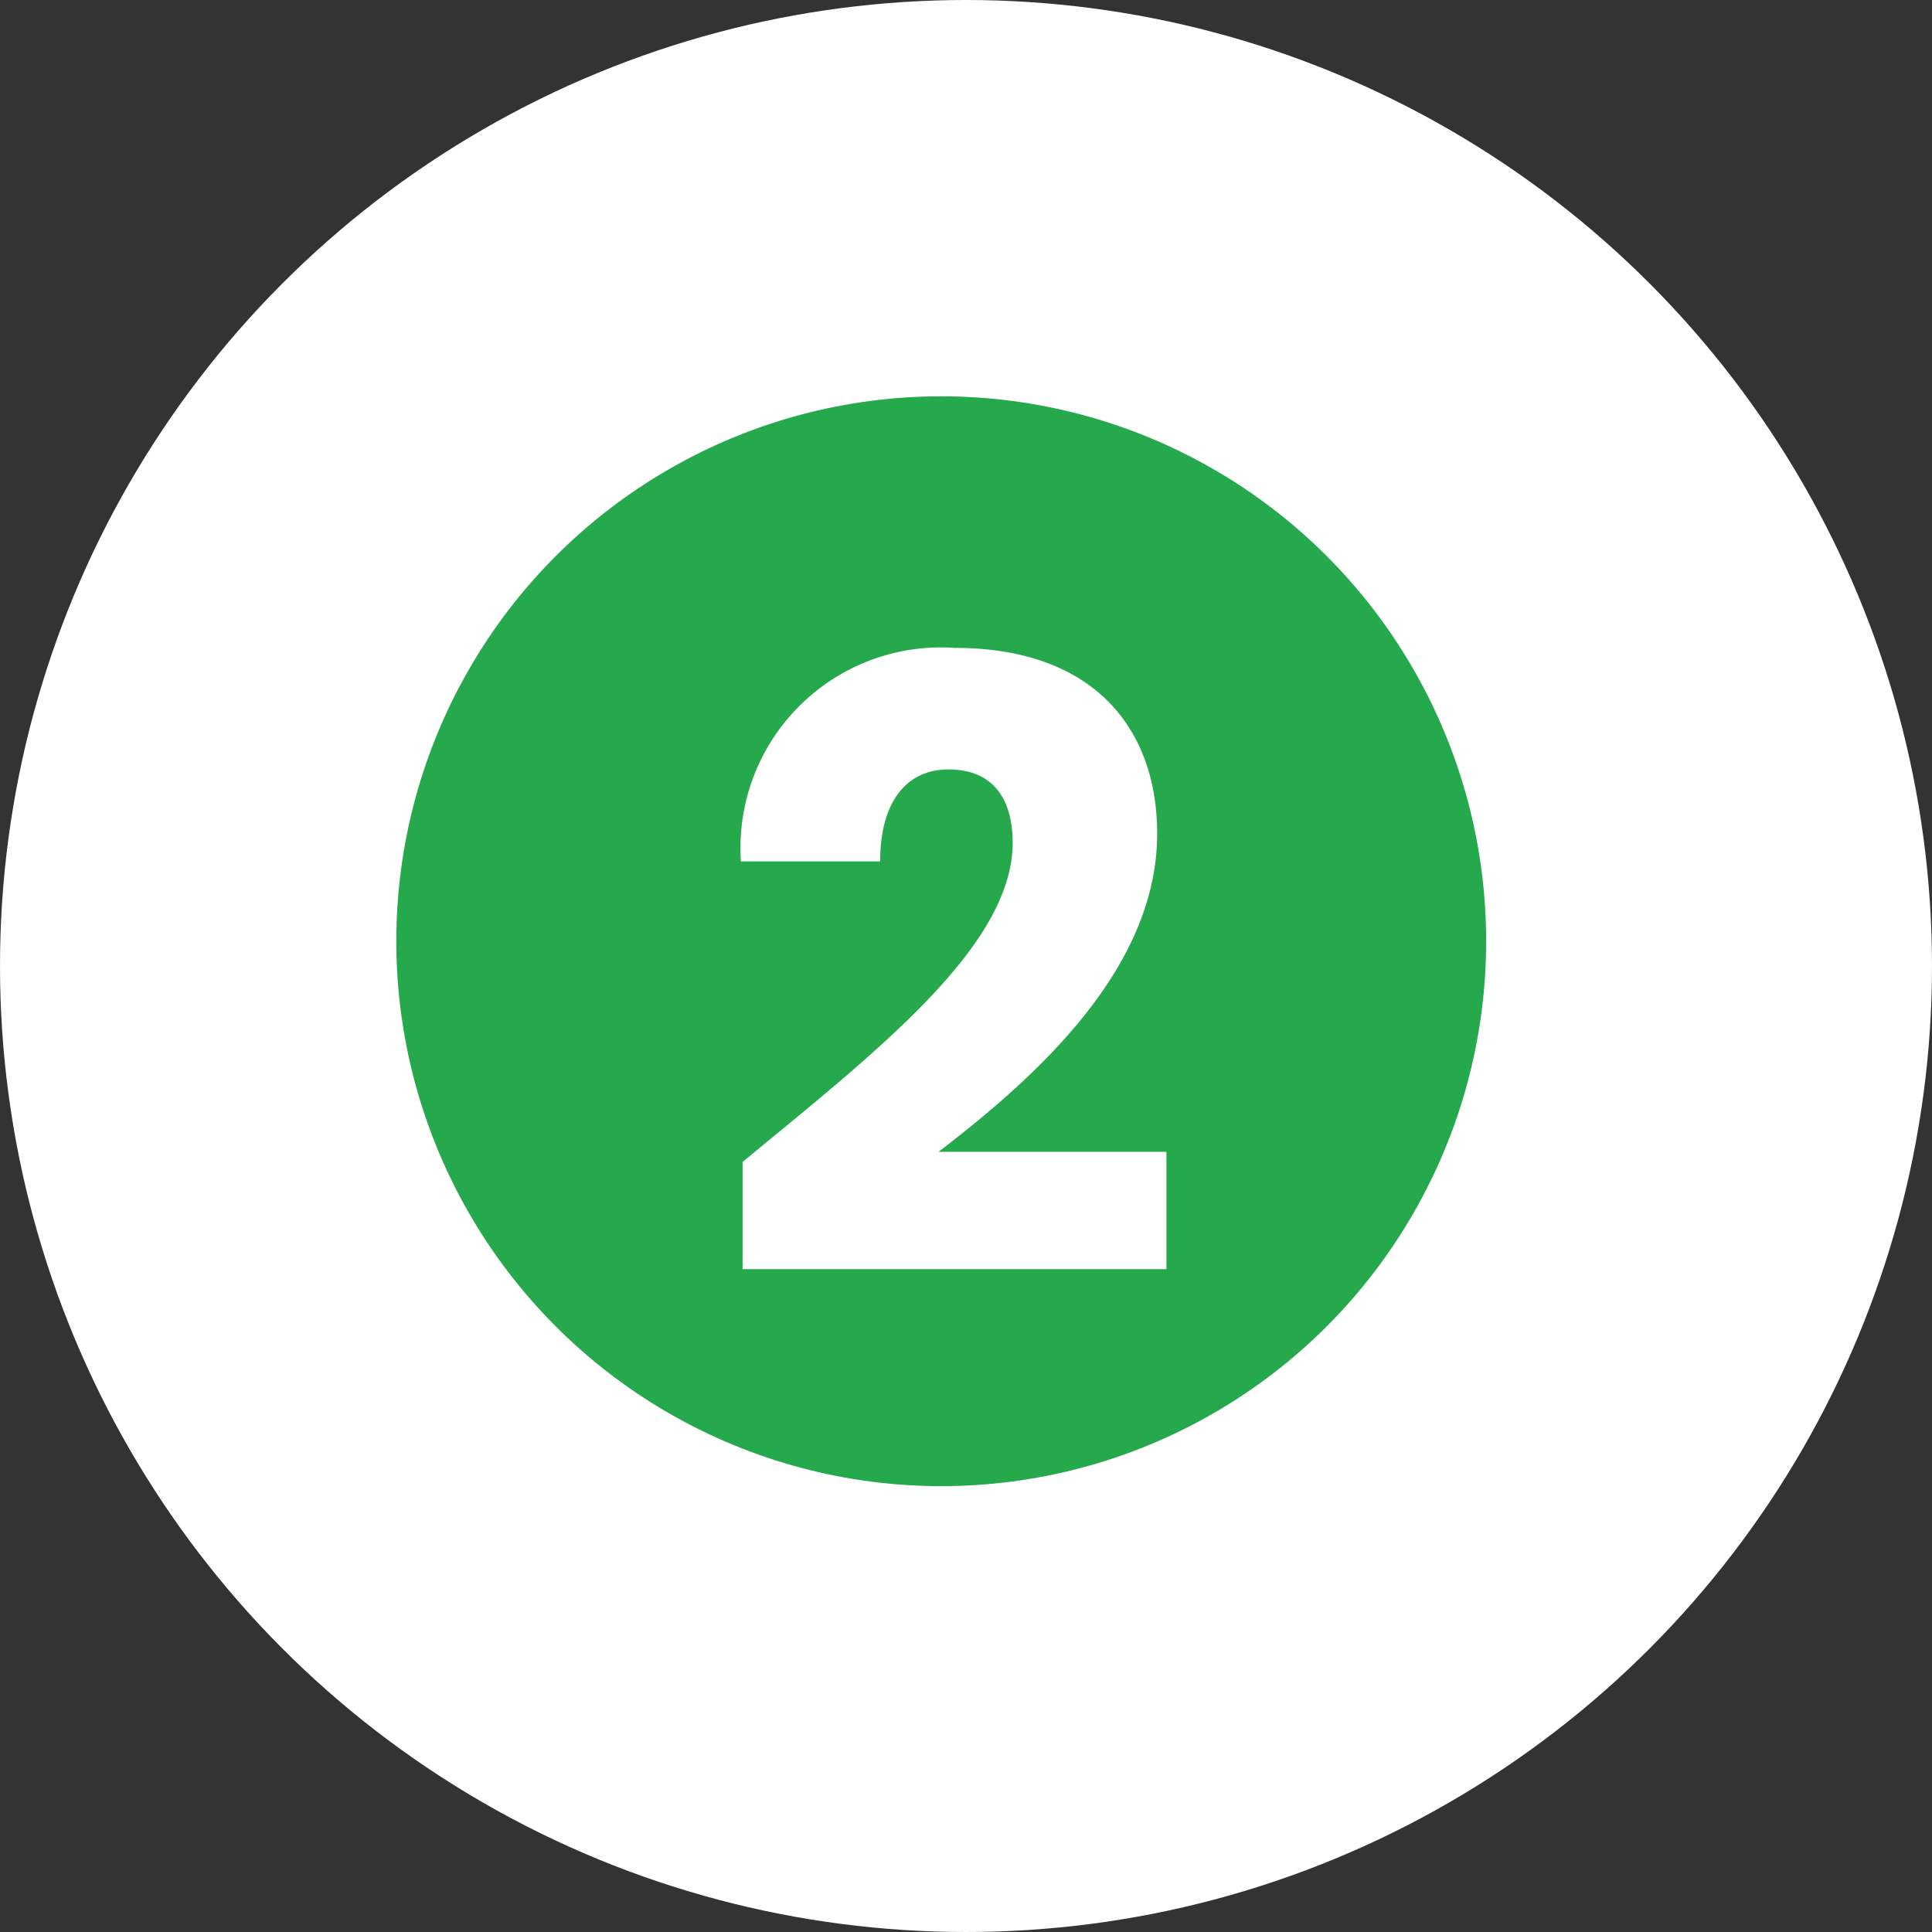
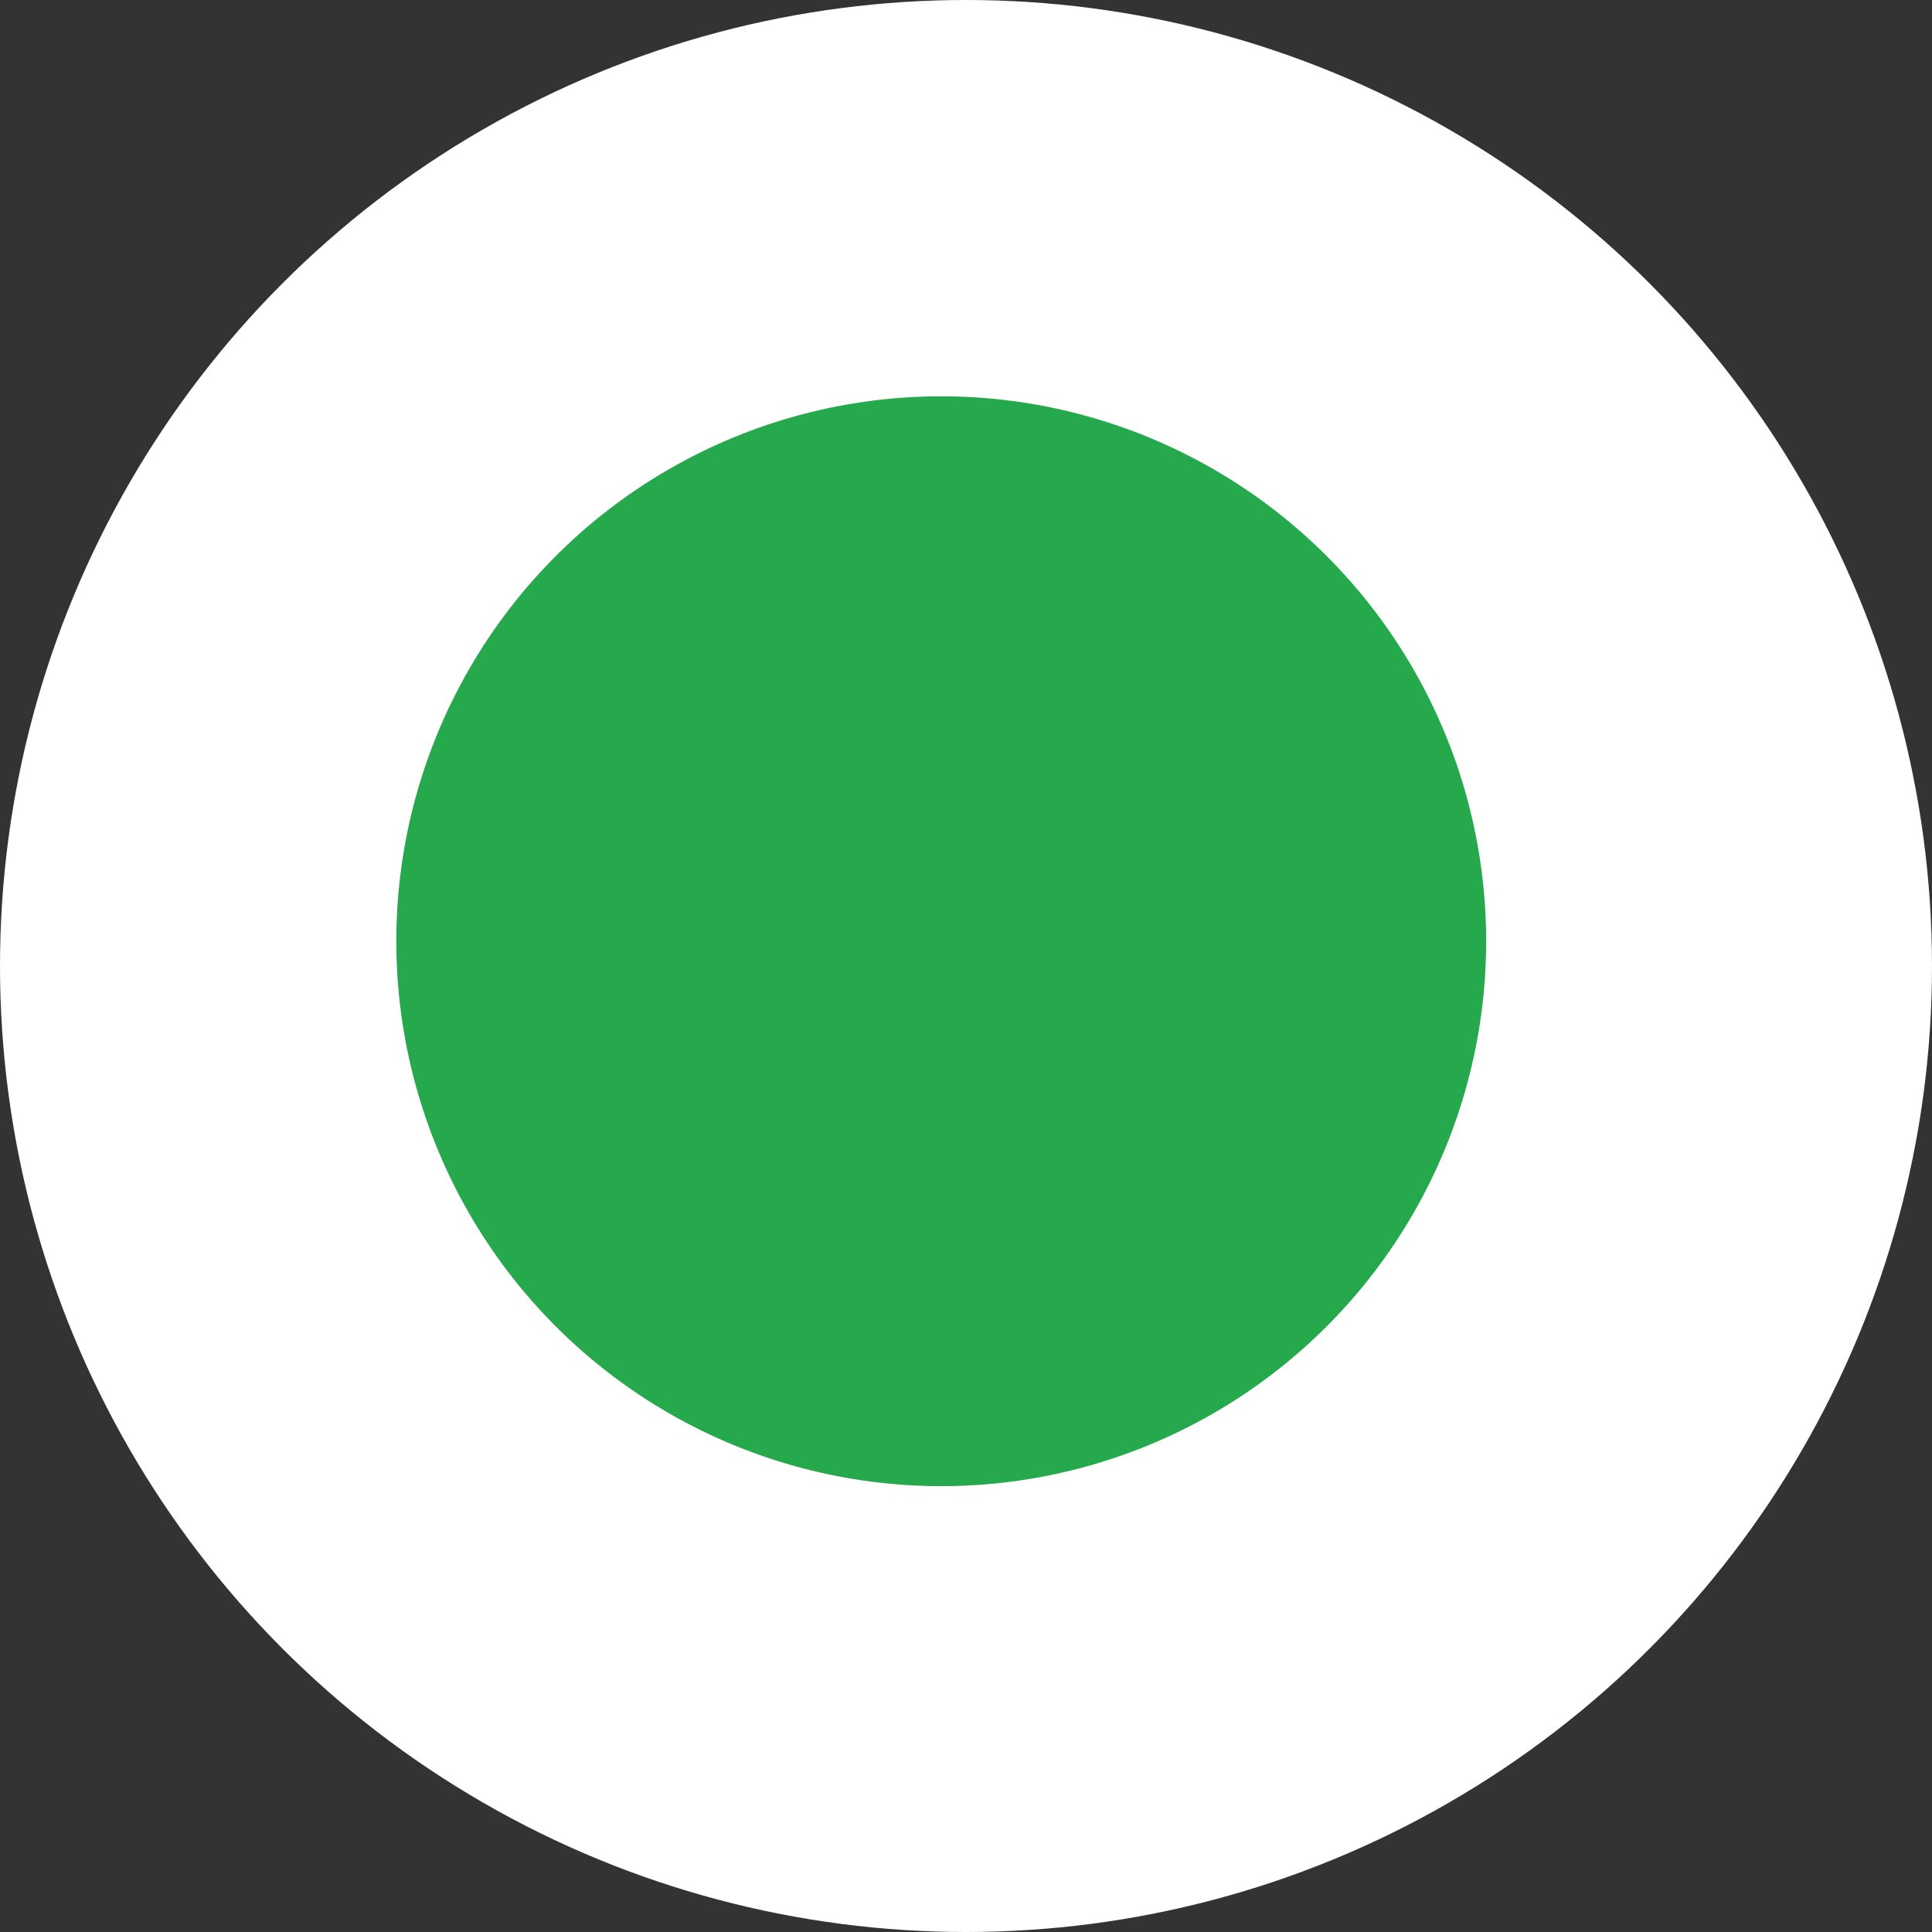
<svg xmlns="http://www.w3.org/2000/svg" width="39" height="39" viewBox="0 0 39 39">
  <rect x="0" y="0" width="39" height="39" fill="#333333" stroke="none" />
  <g transform="translate(0 0.098)">
    <circle cx="19.5" cy="19.5" r="19.5" transform="translate(0 -0.098)" fill="#fff" />
    <circle cx="11" cy="11" r="11" transform="translate(8 7.902)" fill="#25a94c" />
-     <path d="M1.144-9.839H9.7v-2.368H5.1c1.977-1.516,4.413-3.7,4.413-6.424,0-2.1-1.261-3.749-4.089-3.749A4.049,4.049,0,0,0,1.11-18.069H3.921c0-1.176.511-1.857,1.38-1.857.886,0,1.295.579,1.295,1.482,0,2.1-2.811,4.26-5.452,6.441Z" transform="translate(13.846 35.36)" fill="#fff" />
  </g>
</svg>